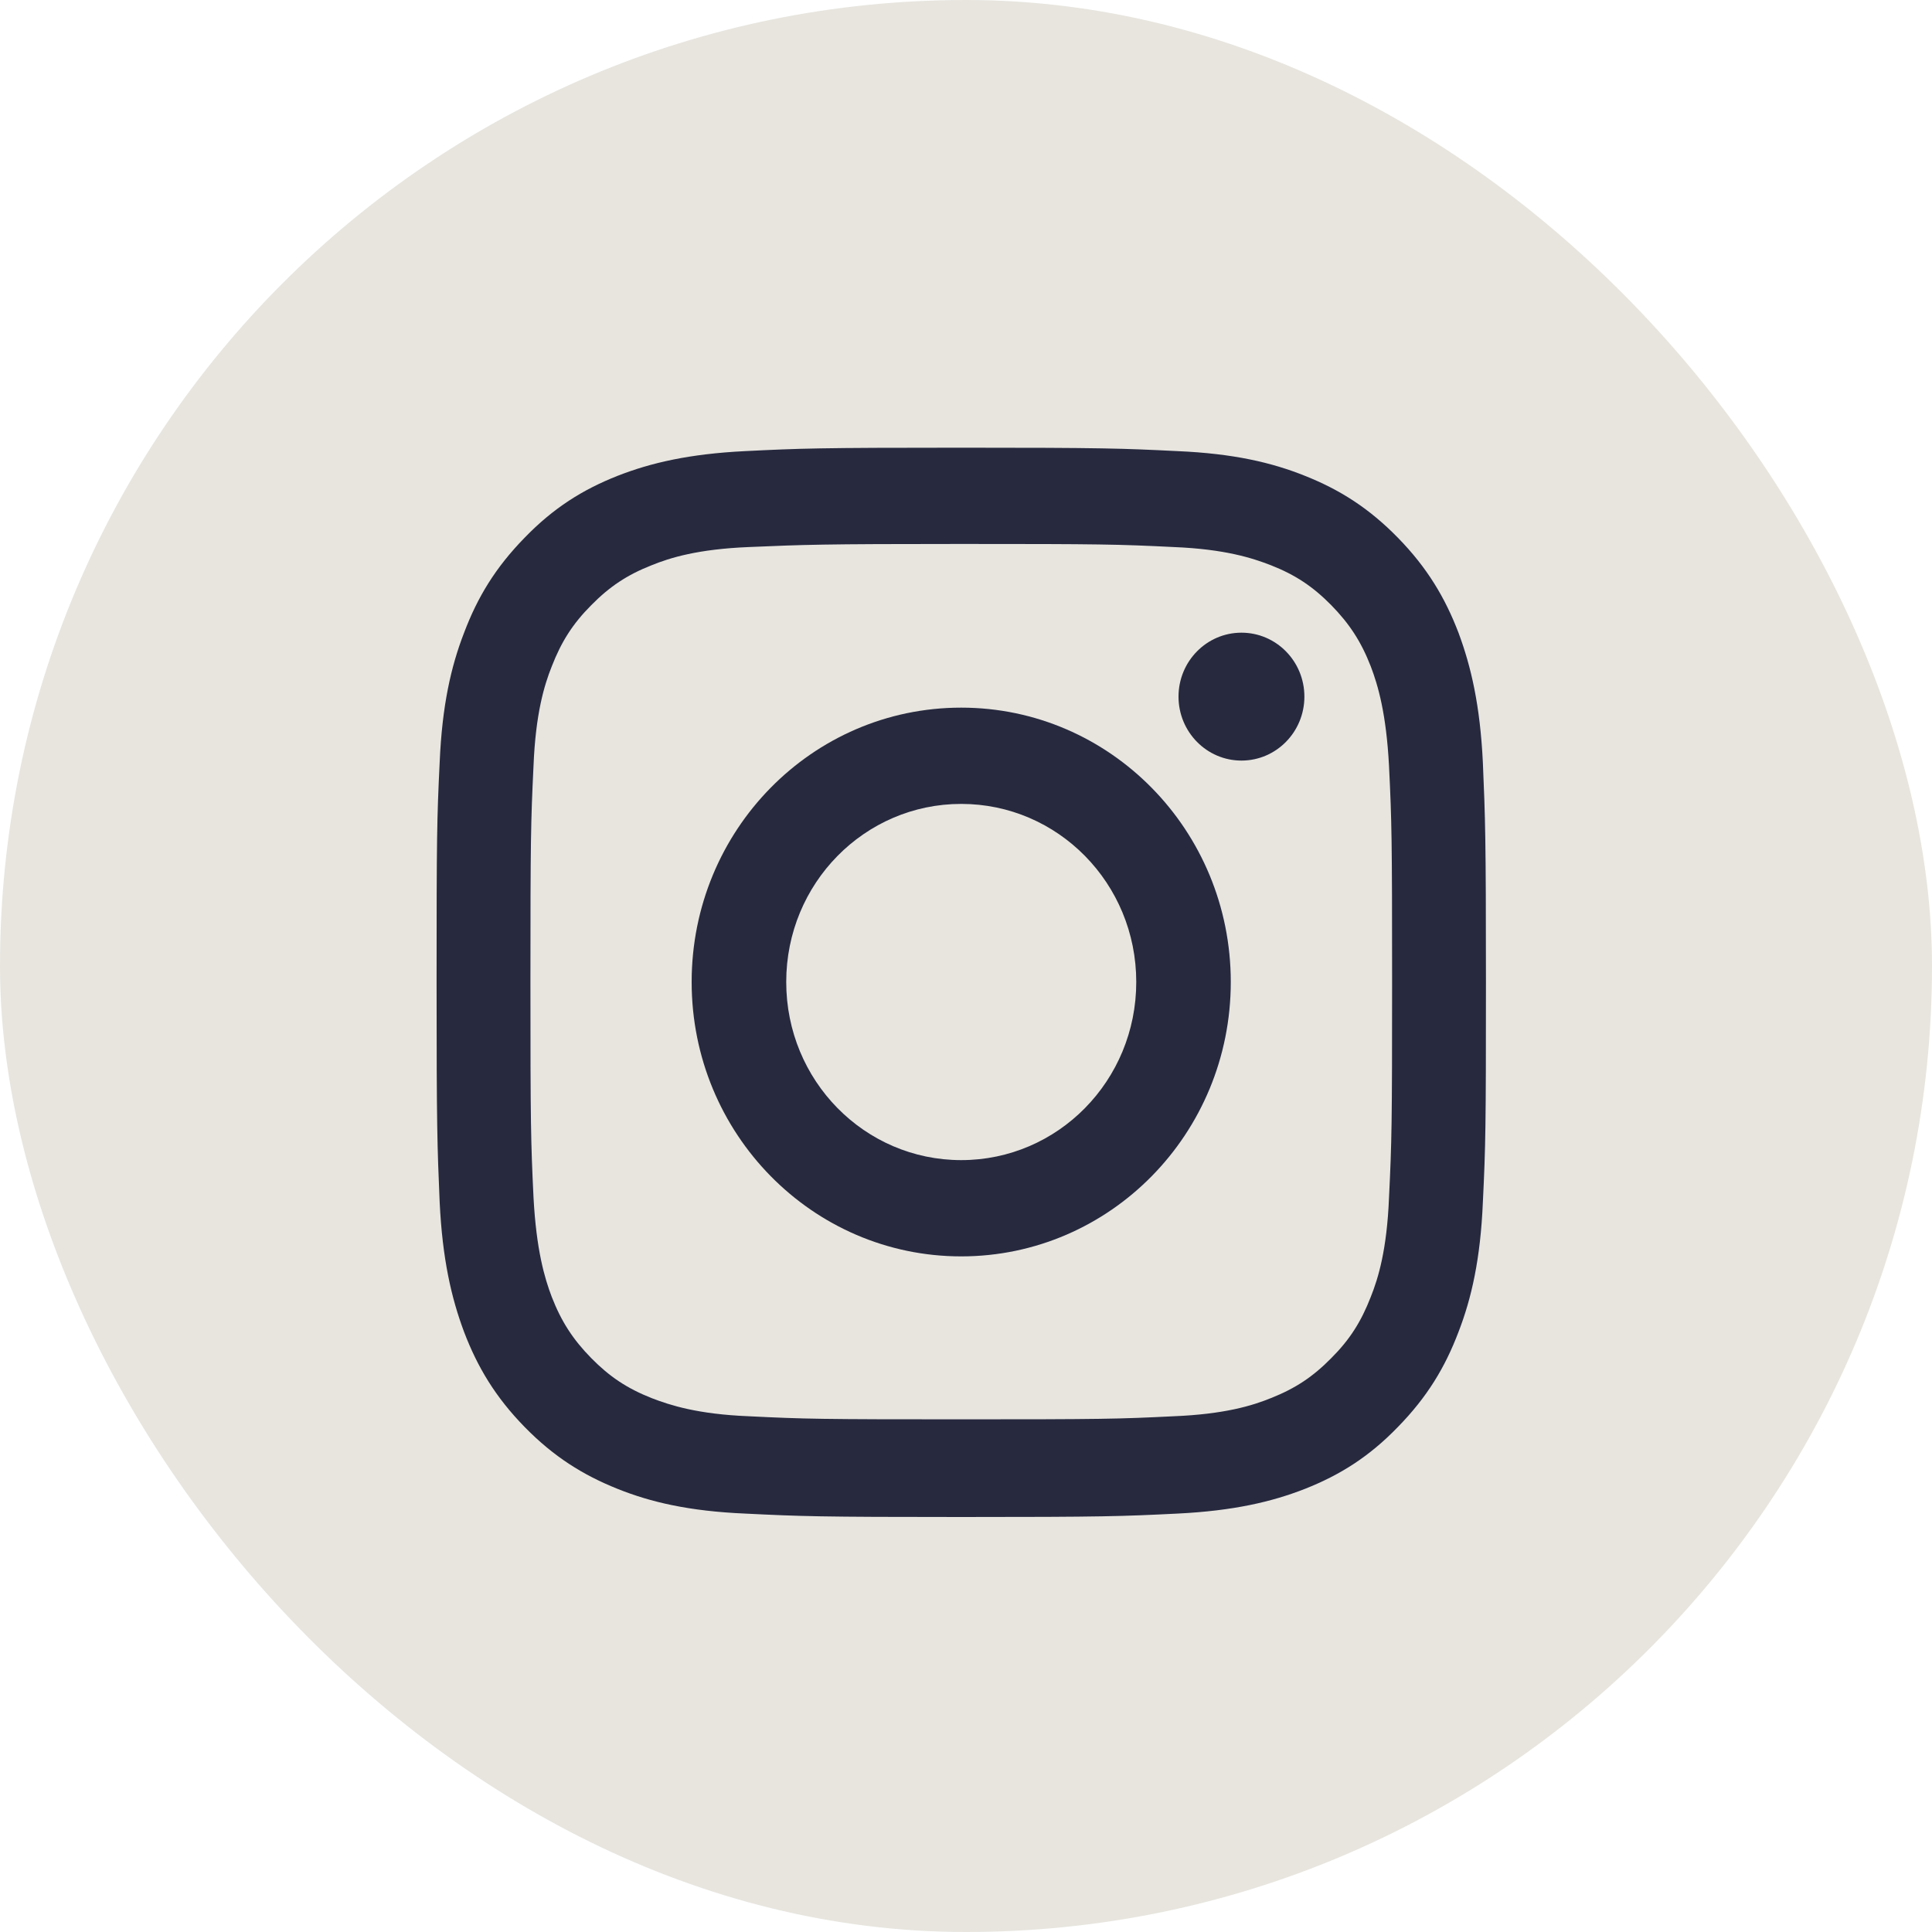
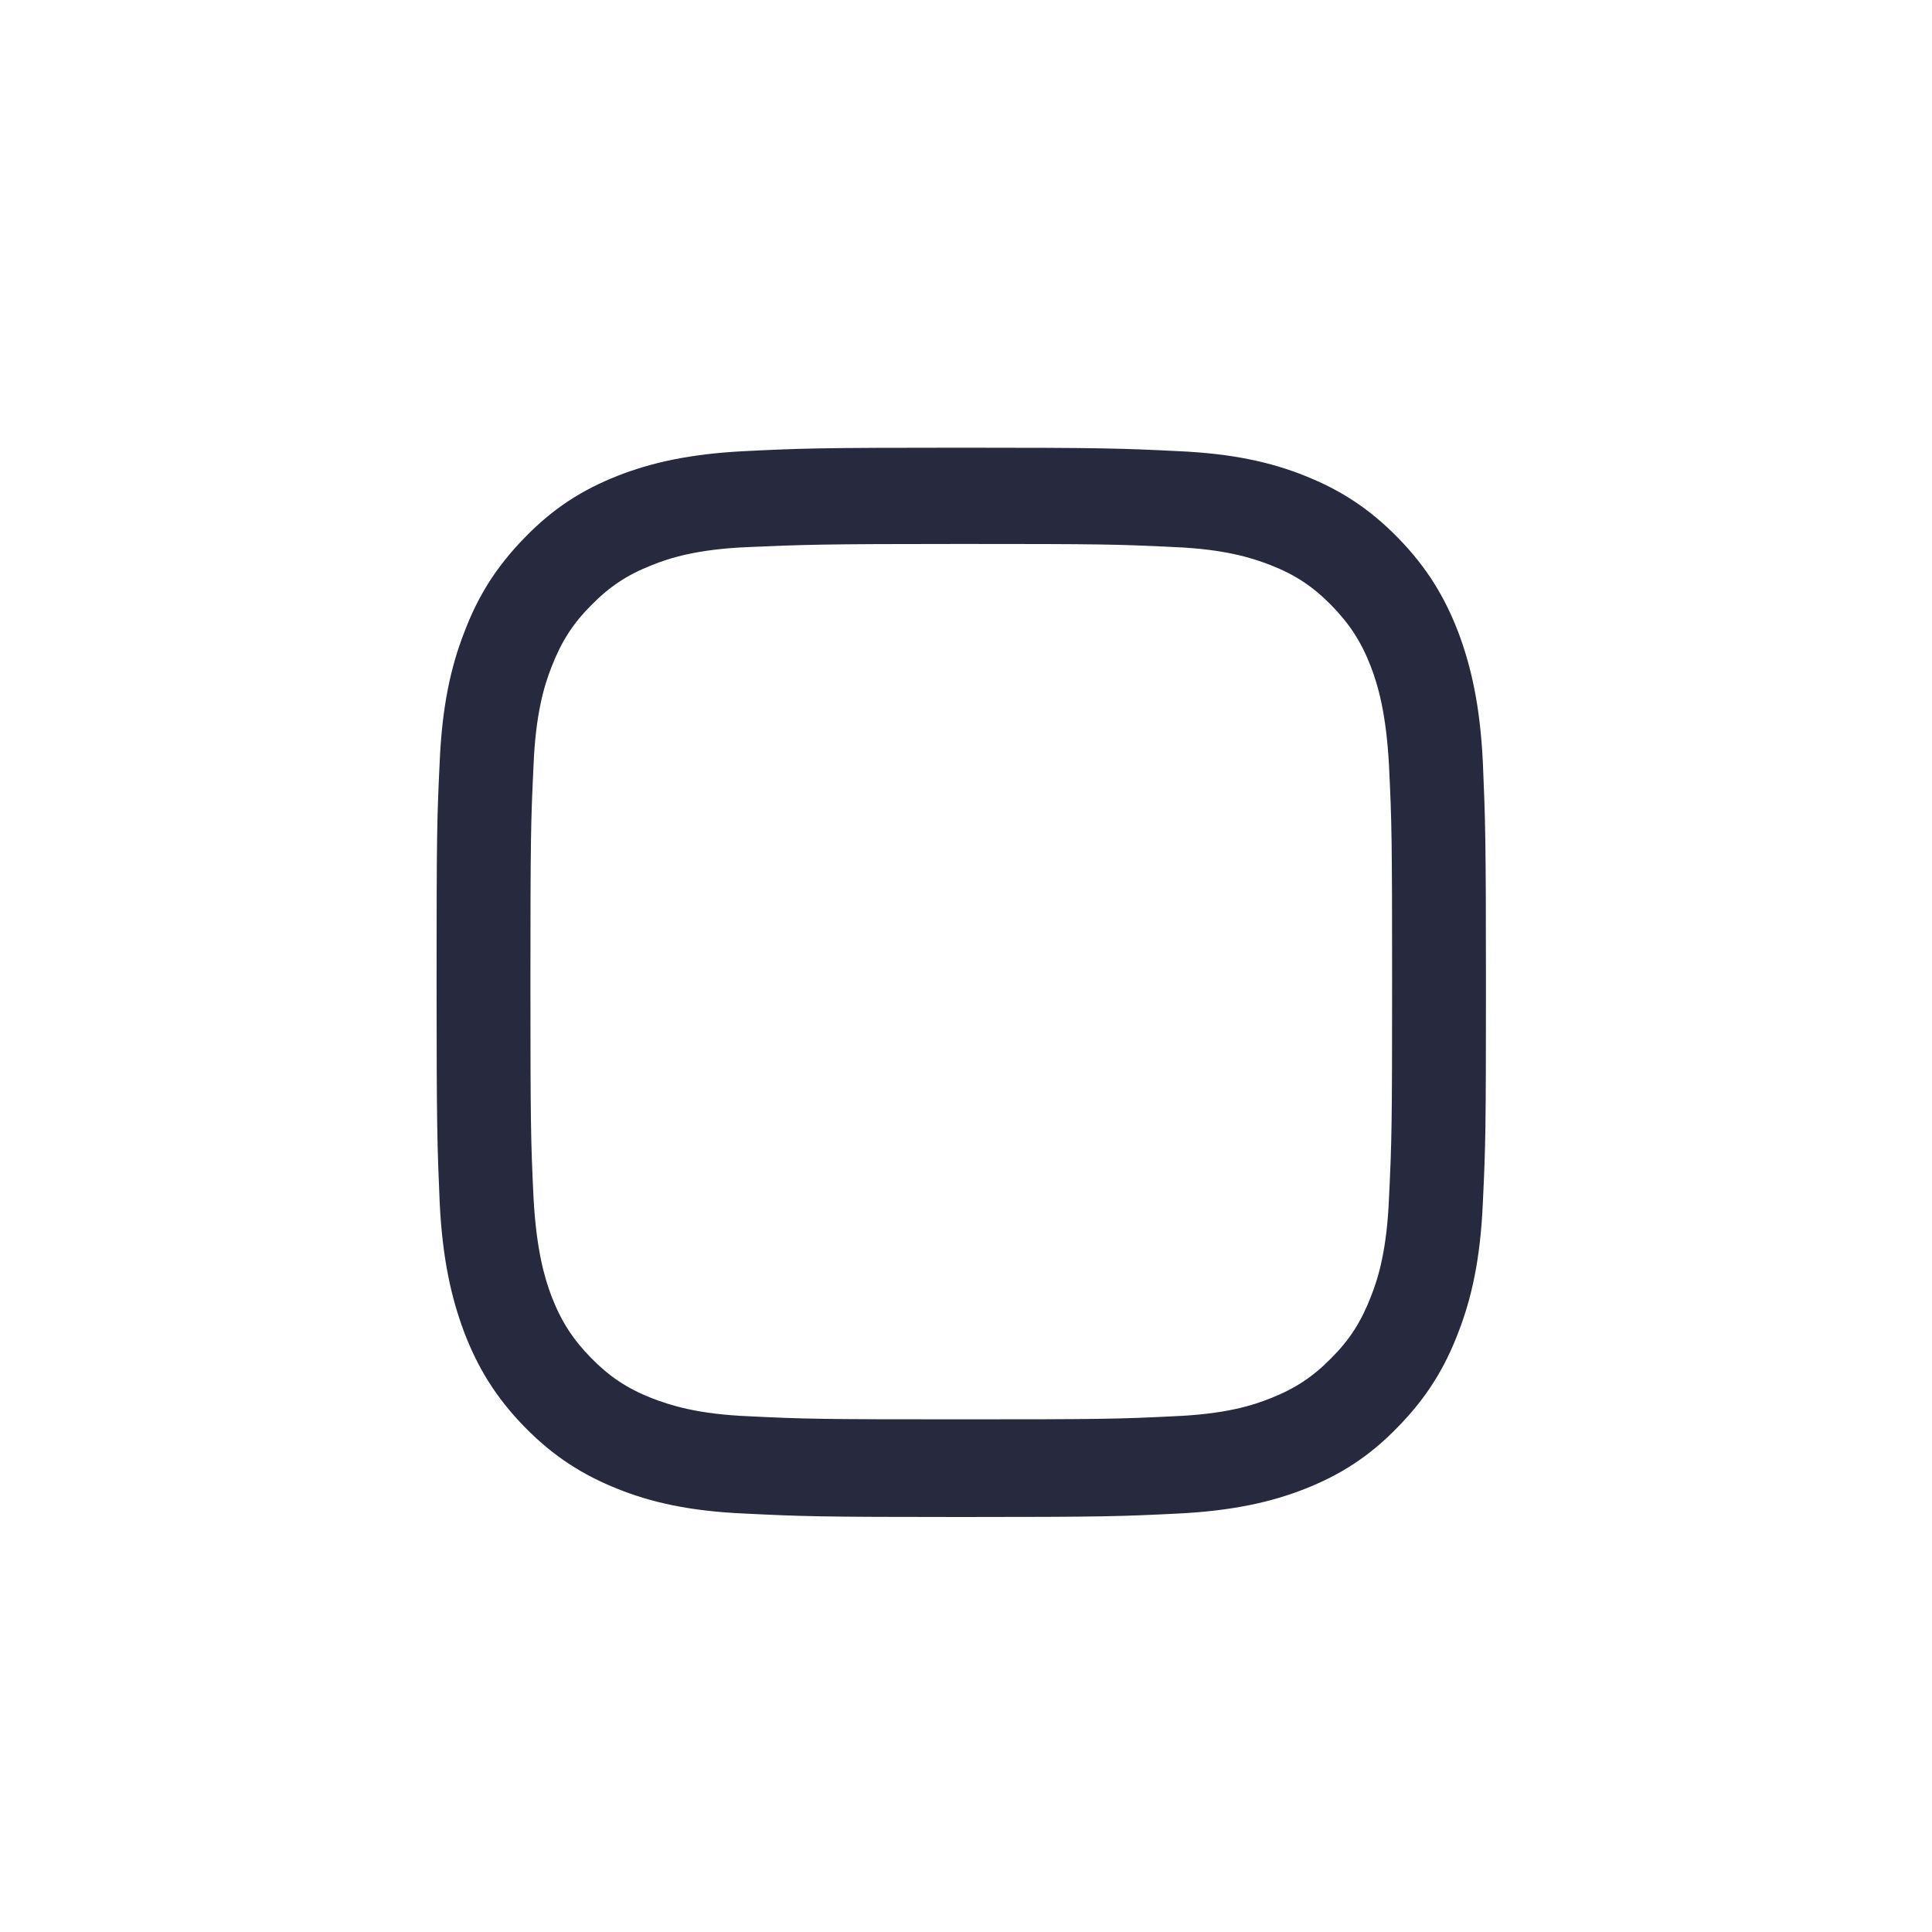
<svg xmlns="http://www.w3.org/2000/svg" width="40" height="40" viewBox="0 0 40 40" fill="none">
-   <rect width="40" height="40" rx="20" fill="#E7E5DE" />
  <path d="M19.902 11.262C22.806 11.262 23.148 11.269 24.301 11.326C25.362 11.369 25.931 11.554 26.316 11.704C26.821 11.903 27.184 12.145 27.562 12.529C27.939 12.914 28.181 13.284 28.38 13.796C28.53 14.188 28.701 14.772 28.758 15.854C28.815 17.021 28.822 17.37 28.822 20.324C28.822 23.279 28.815 23.627 28.758 24.795C28.715 25.87 28.537 26.46 28.38 26.852C28.181 27.364 27.946 27.735 27.562 28.119C27.184 28.503 26.821 28.745 26.316 28.945C25.931 29.102 25.355 29.279 24.301 29.322C23.155 29.379 22.806 29.386 19.902 29.386C16.998 29.386 16.656 29.379 15.503 29.322C14.442 29.279 13.873 29.094 13.488 28.945C12.983 28.745 12.62 28.503 12.242 28.119C11.865 27.735 11.623 27.364 11.424 26.852C11.274 26.46 11.104 25.877 11.046 24.795C10.99 23.627 10.982 23.279 10.982 20.324C10.982 17.37 10.99 17.021 11.046 15.854C11.089 14.779 11.267 14.188 11.424 13.796C11.623 13.284 11.858 12.914 12.242 12.529C12.62 12.145 12.983 11.903 13.488 11.704C13.873 11.547 14.449 11.369 15.503 11.326C16.649 11.277 16.998 11.262 19.902 11.262ZM19.902 9.269C16.948 9.269 16.578 9.283 15.425 9.34C14.271 9.397 13.474 9.582 12.783 9.853C12.065 10.137 11.459 10.515 10.861 11.134C10.256 11.753 9.886 12.366 9.609 13.099C9.338 13.796 9.153 14.608 9.103 15.783C9.046 16.957 9.039 17.334 9.039 20.338C9.039 23.343 9.053 23.72 9.103 24.894C9.16 26.069 9.345 26.873 9.609 27.578C9.886 28.304 10.256 28.924 10.861 29.543C11.466 30.162 12.072 30.539 12.783 30.824C13.474 31.102 14.271 31.287 15.425 31.337C16.585 31.394 16.955 31.408 19.902 31.408C22.849 31.408 23.226 31.394 24.38 31.337C25.533 31.28 26.33 31.095 27.021 30.824C27.74 30.539 28.345 30.162 28.943 29.543C29.548 28.924 29.918 28.311 30.196 27.578C30.466 26.881 30.651 26.069 30.701 24.894C30.758 23.72 30.765 23.343 30.765 20.338C30.765 17.334 30.751 16.957 30.701 15.783C30.644 14.608 30.459 13.804 30.196 13.099C29.918 12.373 29.548 11.753 28.943 11.134C28.338 10.515 27.733 10.137 27.021 9.853C26.33 9.575 25.533 9.39 24.38 9.34C23.226 9.283 22.849 9.269 19.902 9.269Z" fill="#27293F" />
-   <path d="M19.901 14.651C16.812 14.651 14.32 17.192 14.32 20.331C14.32 23.471 16.819 26.012 19.901 26.012C22.984 26.012 25.482 23.471 25.482 20.331C25.482 17.192 22.984 14.651 19.901 14.651ZM19.901 24.019C17.901 24.019 16.278 22.375 16.278 20.331C16.278 18.288 17.901 16.644 19.901 16.644C21.902 16.644 23.525 18.288 23.525 20.331C23.525 22.375 21.902 24.019 19.901 24.019Z" fill="#27293F" />
-   <path d="M25.703 15.747C26.423 15.747 27.006 15.154 27.006 14.423C27.006 13.691 26.423 13.099 25.703 13.099C24.984 13.099 24.4 13.691 24.4 14.423C24.4 15.154 24.984 15.747 25.703 15.747Z" fill="#27293F" />
</svg>